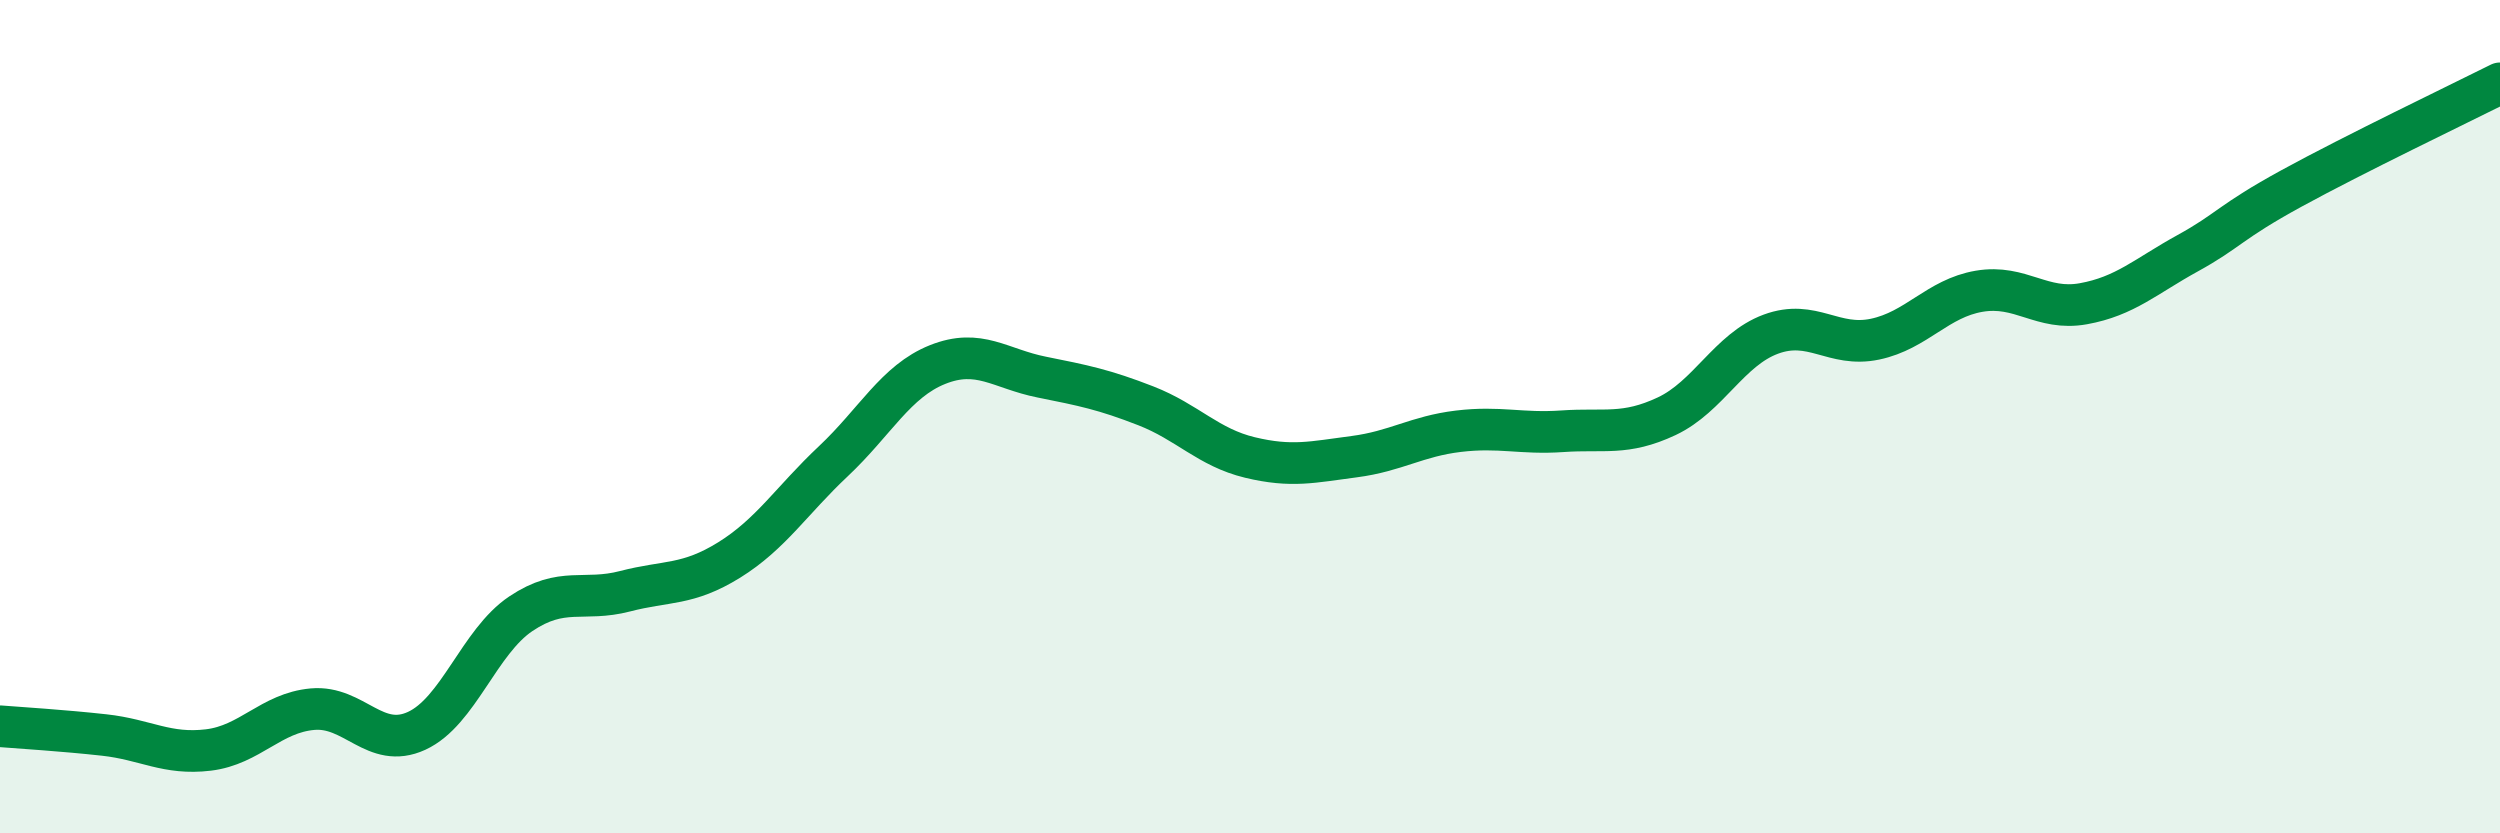
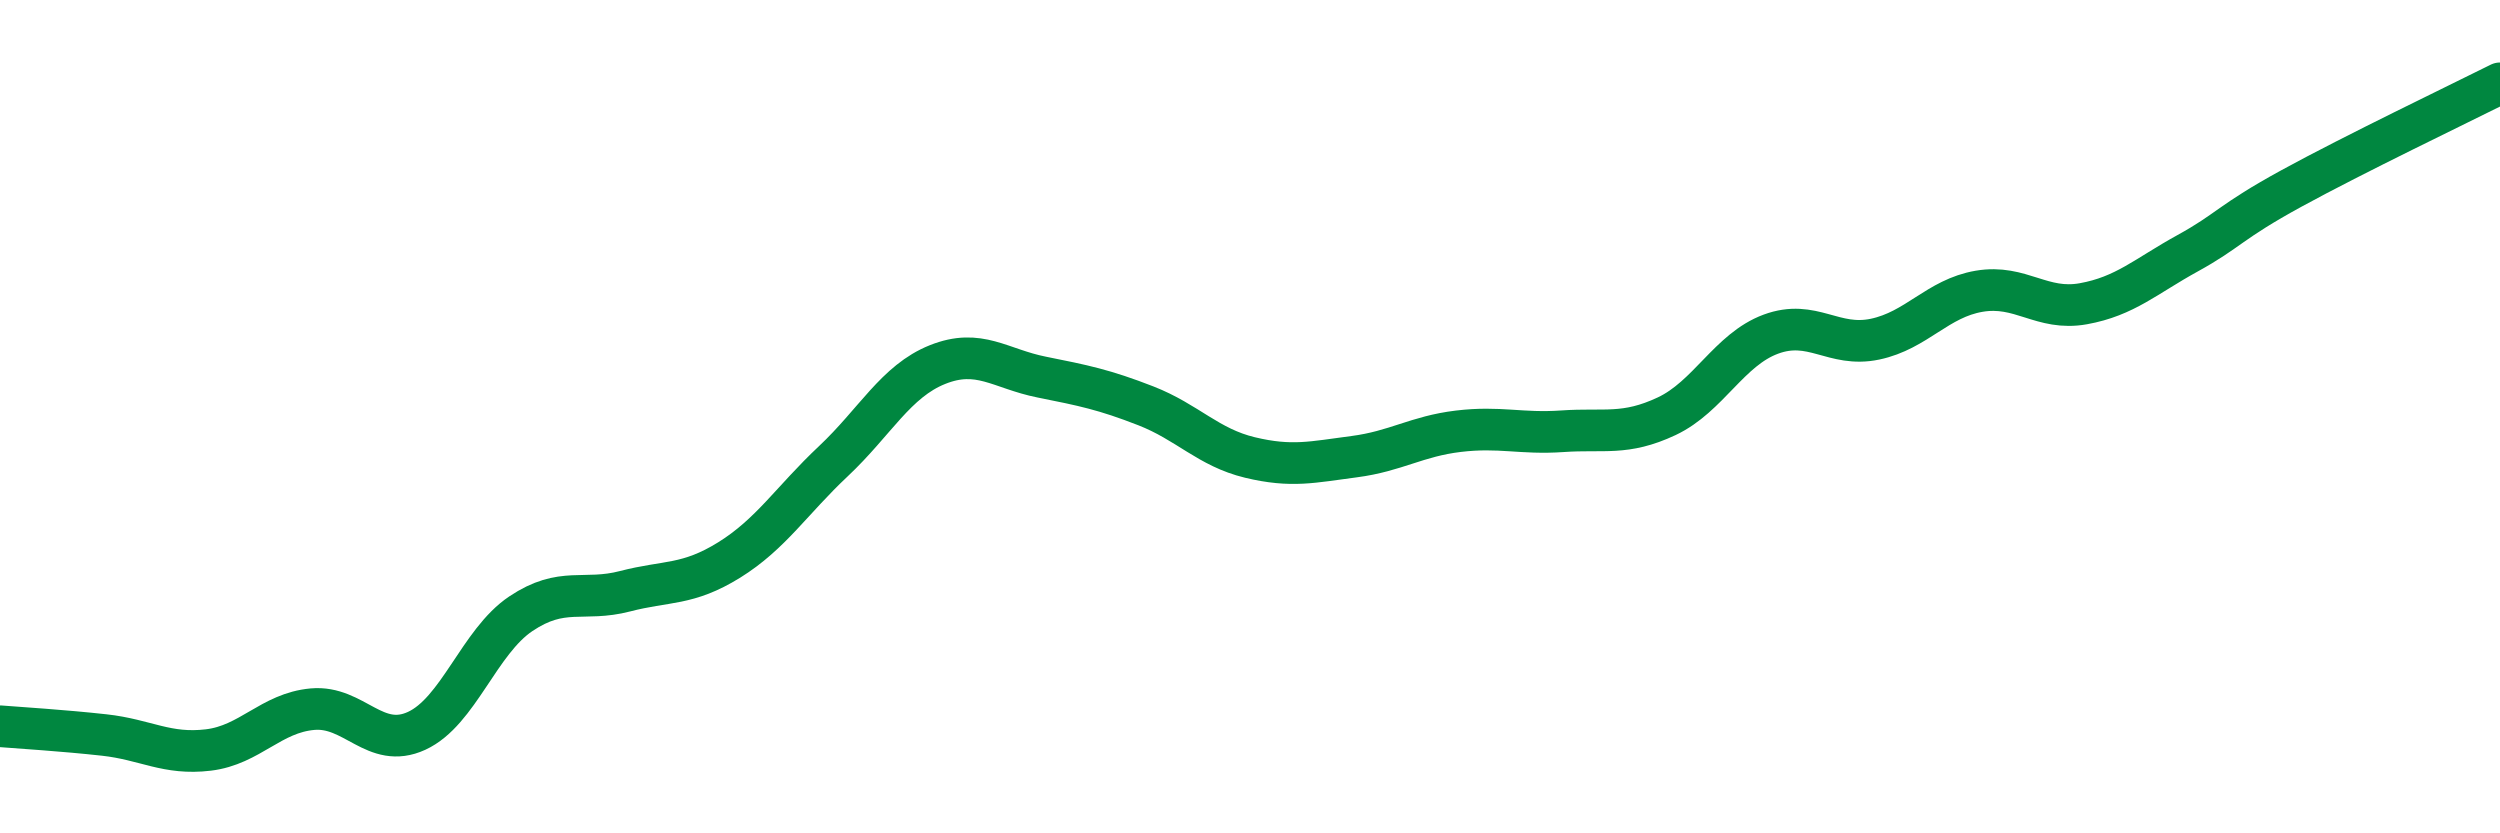
<svg xmlns="http://www.w3.org/2000/svg" width="60" height="20" viewBox="0 0 60 20">
-   <path d="M 0,17.43 C 0.5,17.47 1.5,17.53 2.5,17.64 C 3.5,17.75 4,18.12 5,18 C 6,17.88 6.5,17.11 7.5,17.02 C 8.5,16.93 9,18 10,17.54 C 11,17.08 11.5,15.4 12.5,14.73 C 13.5,14.06 14,14.45 15,14.19 C 16,13.93 16.5,14.06 17.5,13.44 C 18.5,12.82 19,12.01 20,11.07 C 21,10.13 21.5,9.15 22.5,8.75 C 23.5,8.35 24,8.85 25,9.05 C 26,9.25 26.5,9.35 27.5,9.74 C 28.5,10.13 29,10.74 30,10.98 C 31,11.22 31.5,11.09 32.5,10.96 C 33.5,10.83 34,10.47 35,10.35 C 36,10.23 36.5,10.42 37.5,10.35 C 38.5,10.28 39,10.46 40,9.99 C 41,9.52 41.5,8.39 42.5,8.02 C 43.5,7.65 44,8.35 45,8.14 C 46,7.93 46.5,7.16 47.5,6.99 C 48.5,6.82 49,7.47 50,7.29 C 51,7.11 51.5,6.63 52.5,6.08 C 53.5,5.53 53.5,5.34 55,4.52 C 56.5,3.7 59,2.5 60,2L60 20L0 20Z" fill="#008740" opacity="0.1" stroke-linecap="round" stroke-linejoin="round" />
  <path d="M 0,17.43 C 0.5,17.47 1.5,17.53 2.5,17.64 C 3.5,17.75 4,18.12 5,18 C 6,17.88 6.5,17.11 7.5,17.02 C 8.5,16.93 9,18 10,17.54 C 11,17.08 11.5,15.4 12.5,14.73 C 13.5,14.06 14,14.45 15,14.19 C 16,13.93 16.5,14.06 17.5,13.44 C 18.5,12.82 19,12.01 20,11.07 C 21,10.13 21.5,9.15 22.5,8.75 C 23.5,8.35 24,8.85 25,9.05 C 26,9.25 26.5,9.35 27.5,9.74 C 28.5,10.13 29,10.74 30,10.98 C 31,11.22 31.5,11.09 32.5,10.96 C 33.5,10.83 34,10.47 35,10.35 C 36,10.23 36.5,10.42 37.5,10.35 C 38.5,10.28 39,10.46 40,9.99 C 41,9.52 41.5,8.39 42.5,8.02 C 43.5,7.65 44,8.35 45,8.14 C 46,7.93 46.5,7.16 47.5,6.99 C 48.5,6.82 49,7.47 50,7.29 C 51,7.11 51.5,6.63 52.5,6.08 C 53.5,5.53 53.5,5.34 55,4.52 C 56.5,3.7 59,2.5 60,2" stroke="#008740" stroke-width="1" fill="none" stroke-linecap="round" stroke-linejoin="round" />
</svg>